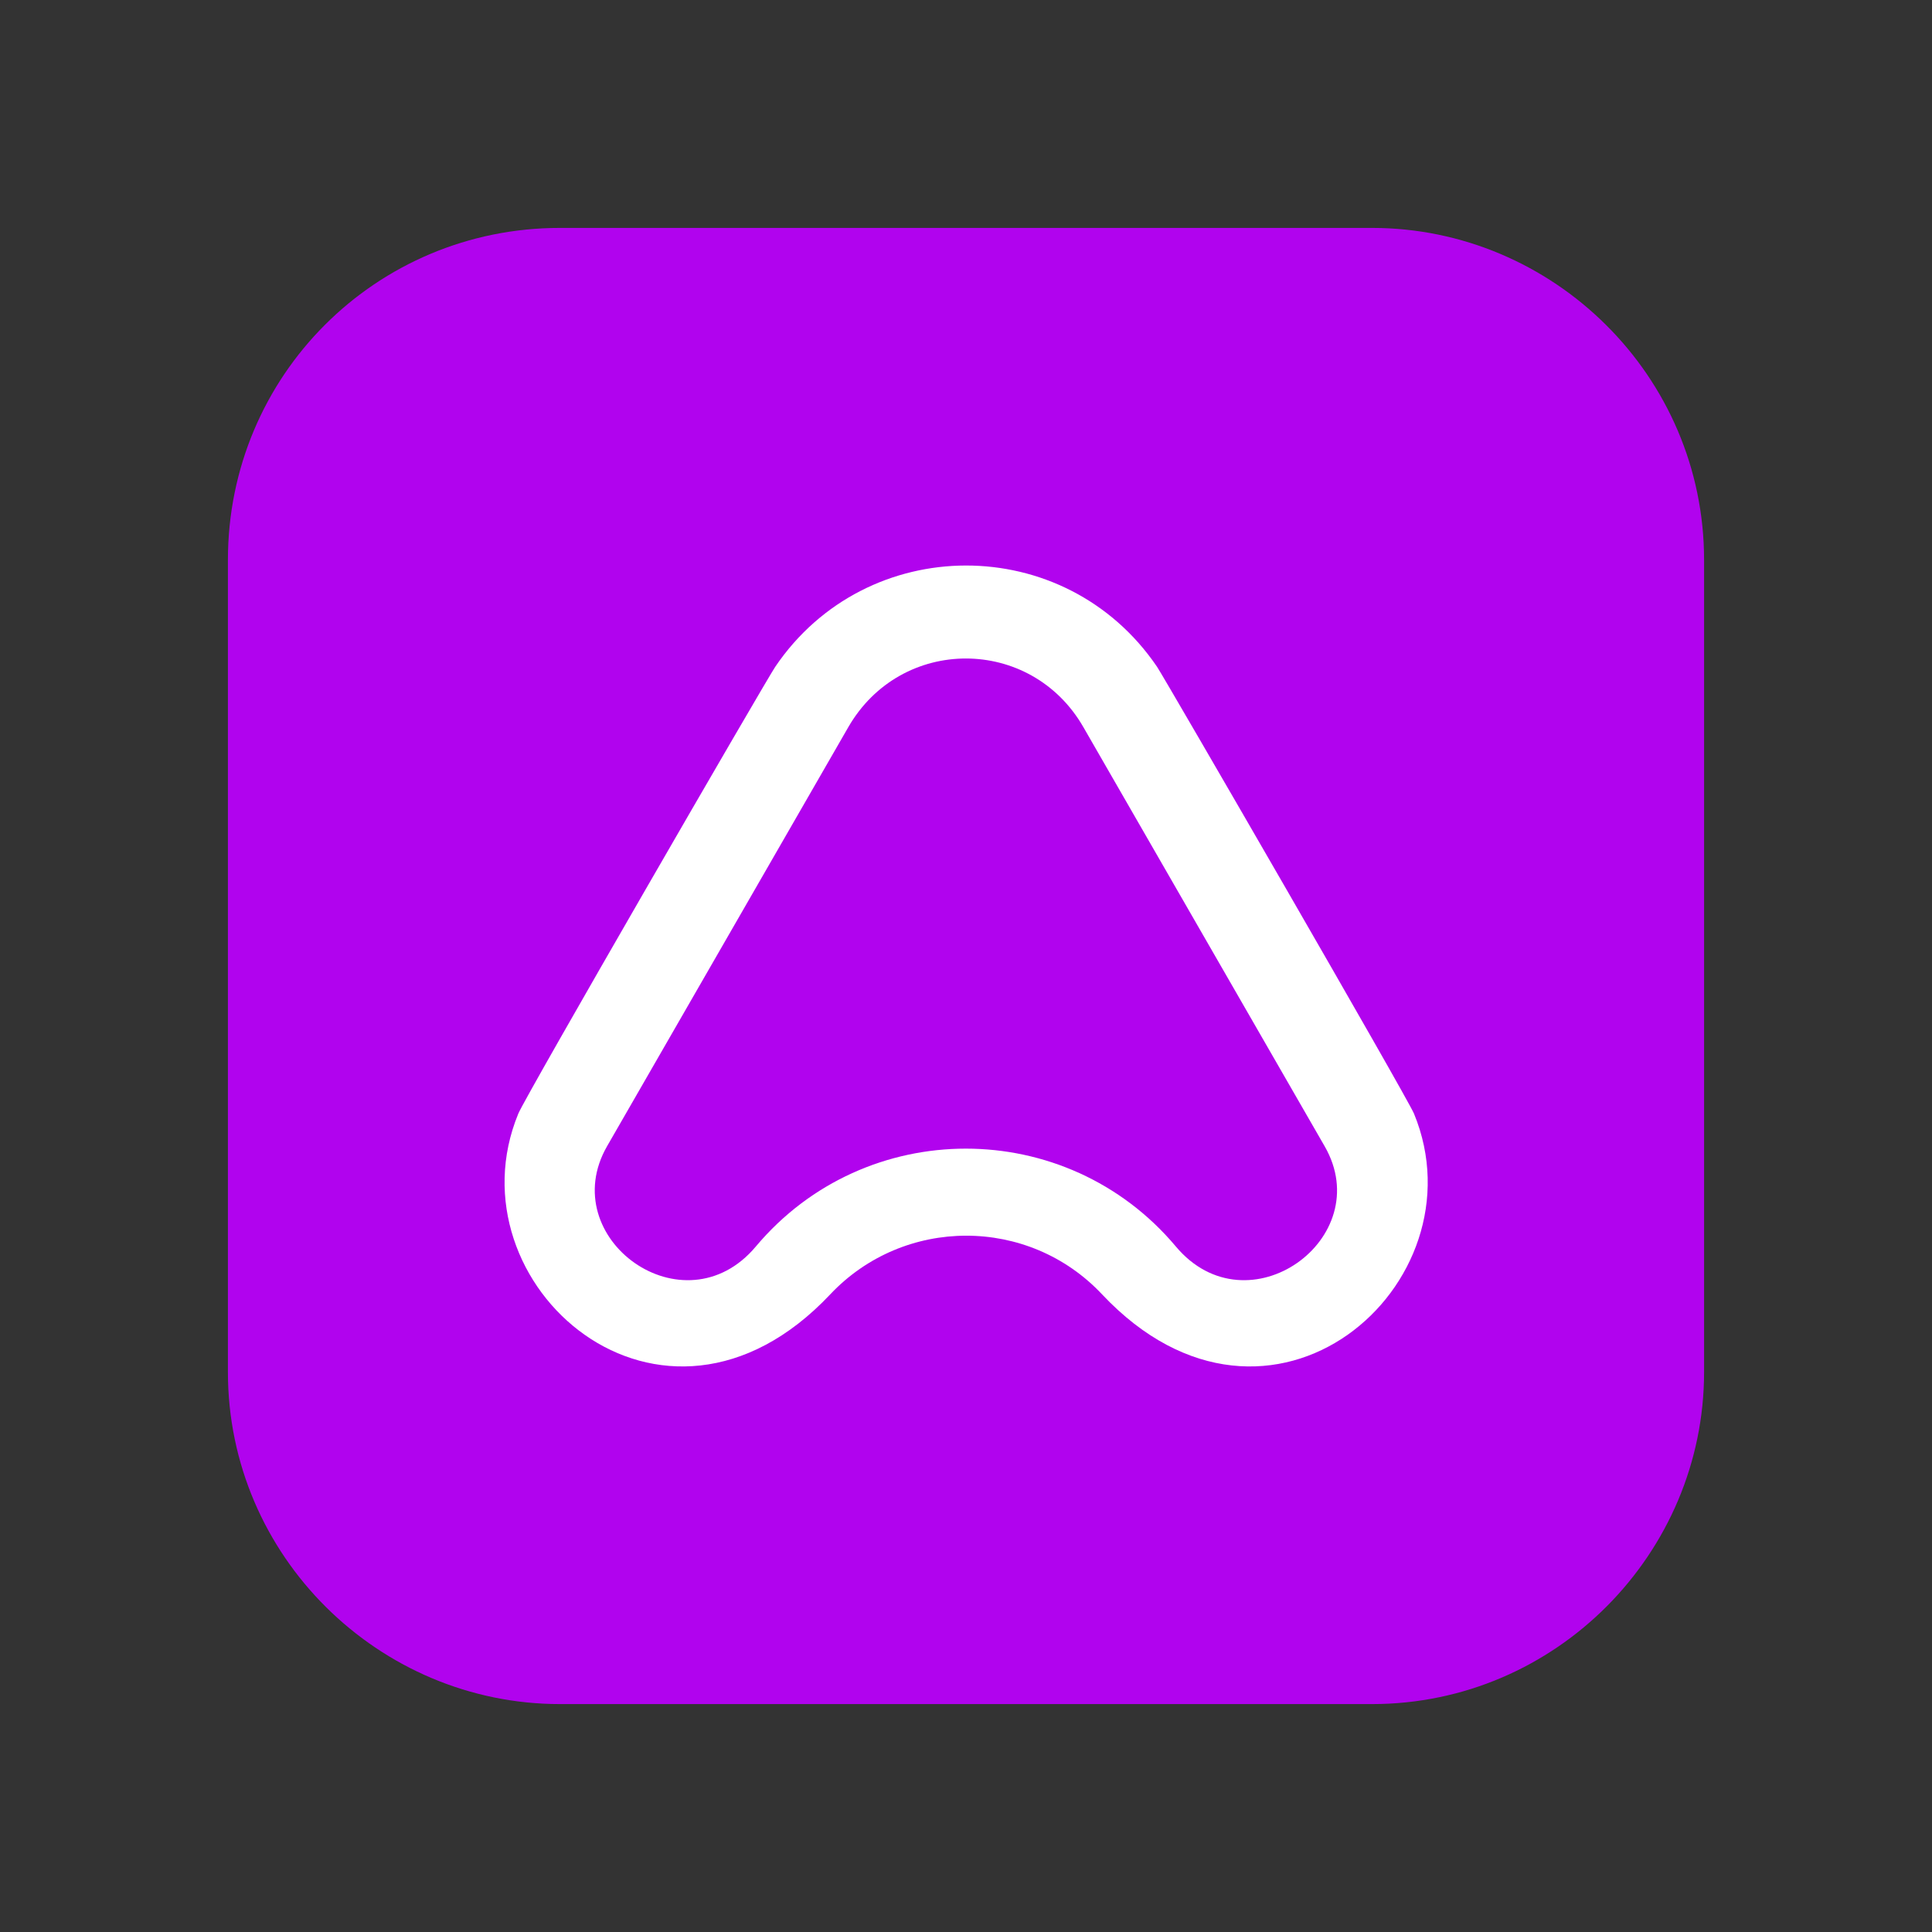
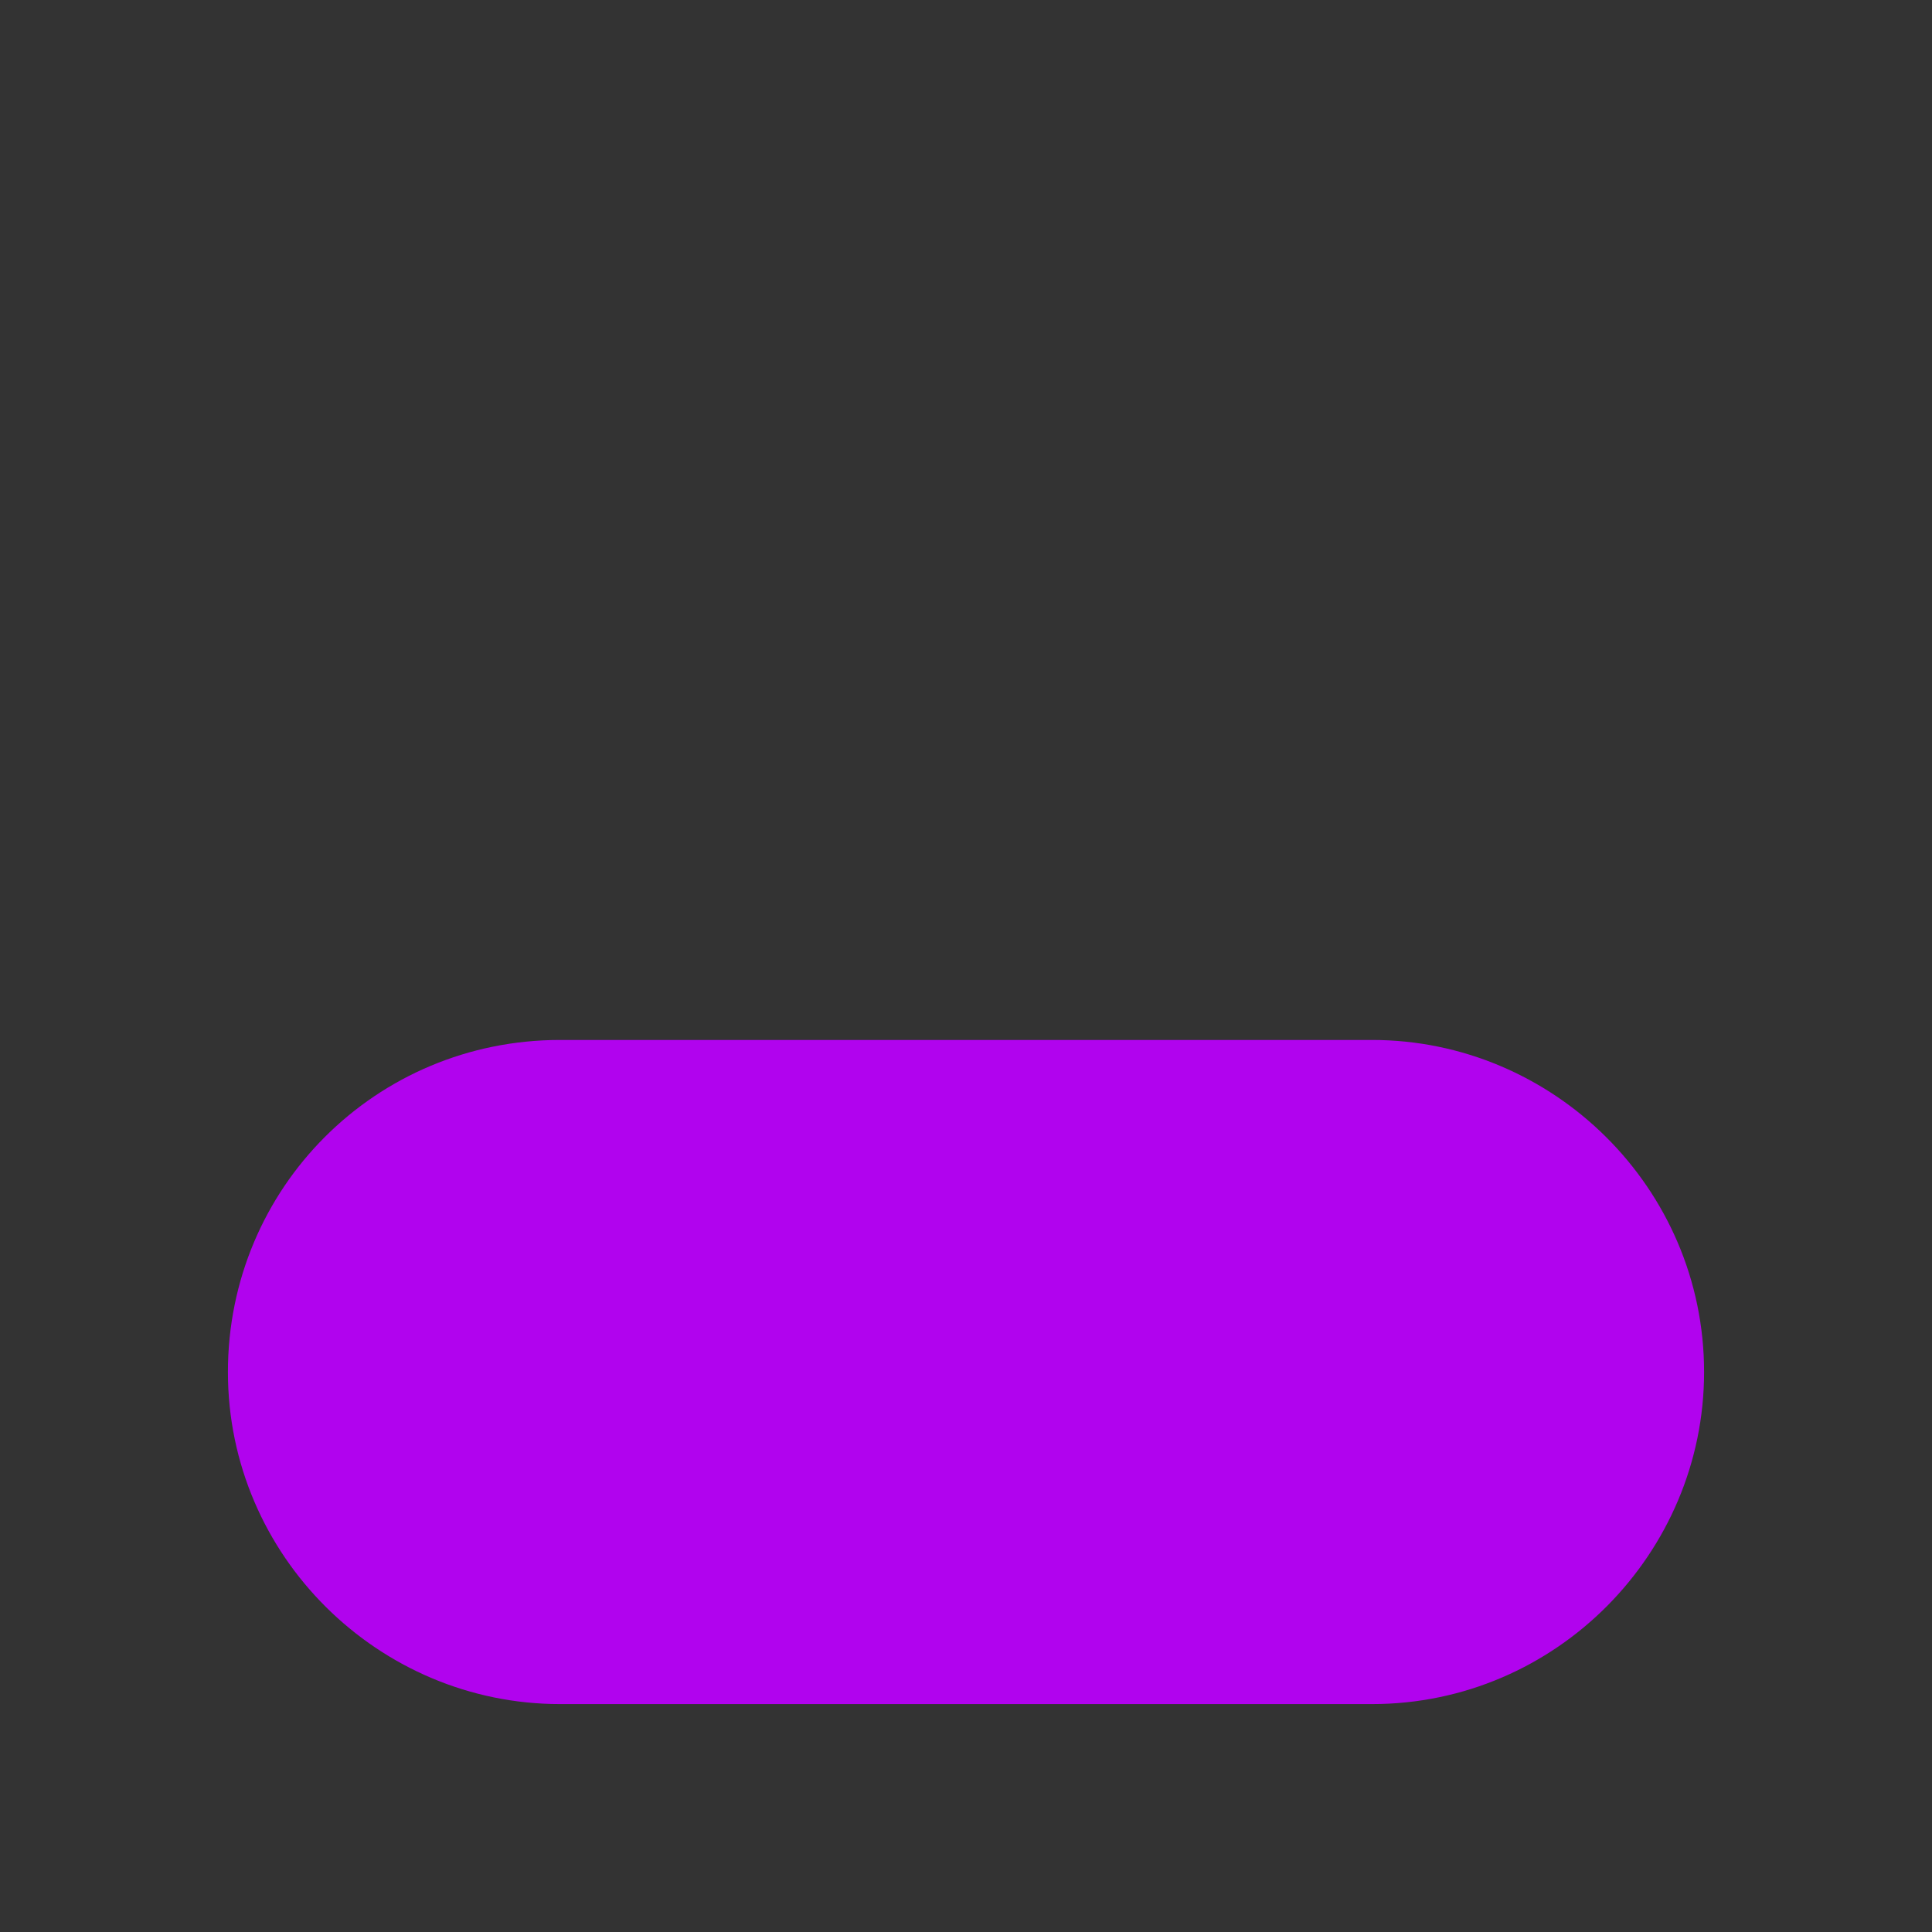
<svg xmlns="http://www.w3.org/2000/svg" id="a" viewBox="0 0 64 64">
  <rect x="0" y="0" width="64" height="64" fill="#333333" stroke="none" />
-   <path d="M56.45,18.55v26.9c0,6-4.9,11-11,11h-26.9c-6,0-11-4.9-11-11v-26.9c0-6.1,4.9-11,11-11h26.9c6,0,11,4.9,11,11Z" style="fill:#b103ee; stroke-width:0px;" />
-   <path d="M46.84,36.89c-.23-.55-8.22-14.36-8.51-14.8-3.05-4.49-9.63-4.46-12.65,0-.3.44-8.29,14.25-8.51,14.8-2.33,5.65,4.76,11.9,10.33,5.99,2.44-2.59,6.57-2.6,9.01,0,5.57,5.91,12.66-.34,10.33-5.99ZM38.95,41.29c-3.63-4.32-10.28-4.32-13.91,0-2.38,2.84-6.68-.27-4.93-3.32l7.99-13.88c1.75-3.04,6.05-3.03,7.79,0l7.99,13.88c1.76,3.05-2.55,6.16-4.93,3.32Z" style="fill:#fff; stroke-width:0px;" />
+   <path d="M56.45,18.55v26.9c0,6-4.9,11-11,11h-26.9c-6,0-11-4.9-11-11c0-6.1,4.9-11,11-11h26.9c6,0,11,4.9,11,11Z" style="fill:#b103ee; stroke-width:0px;" />
</svg>